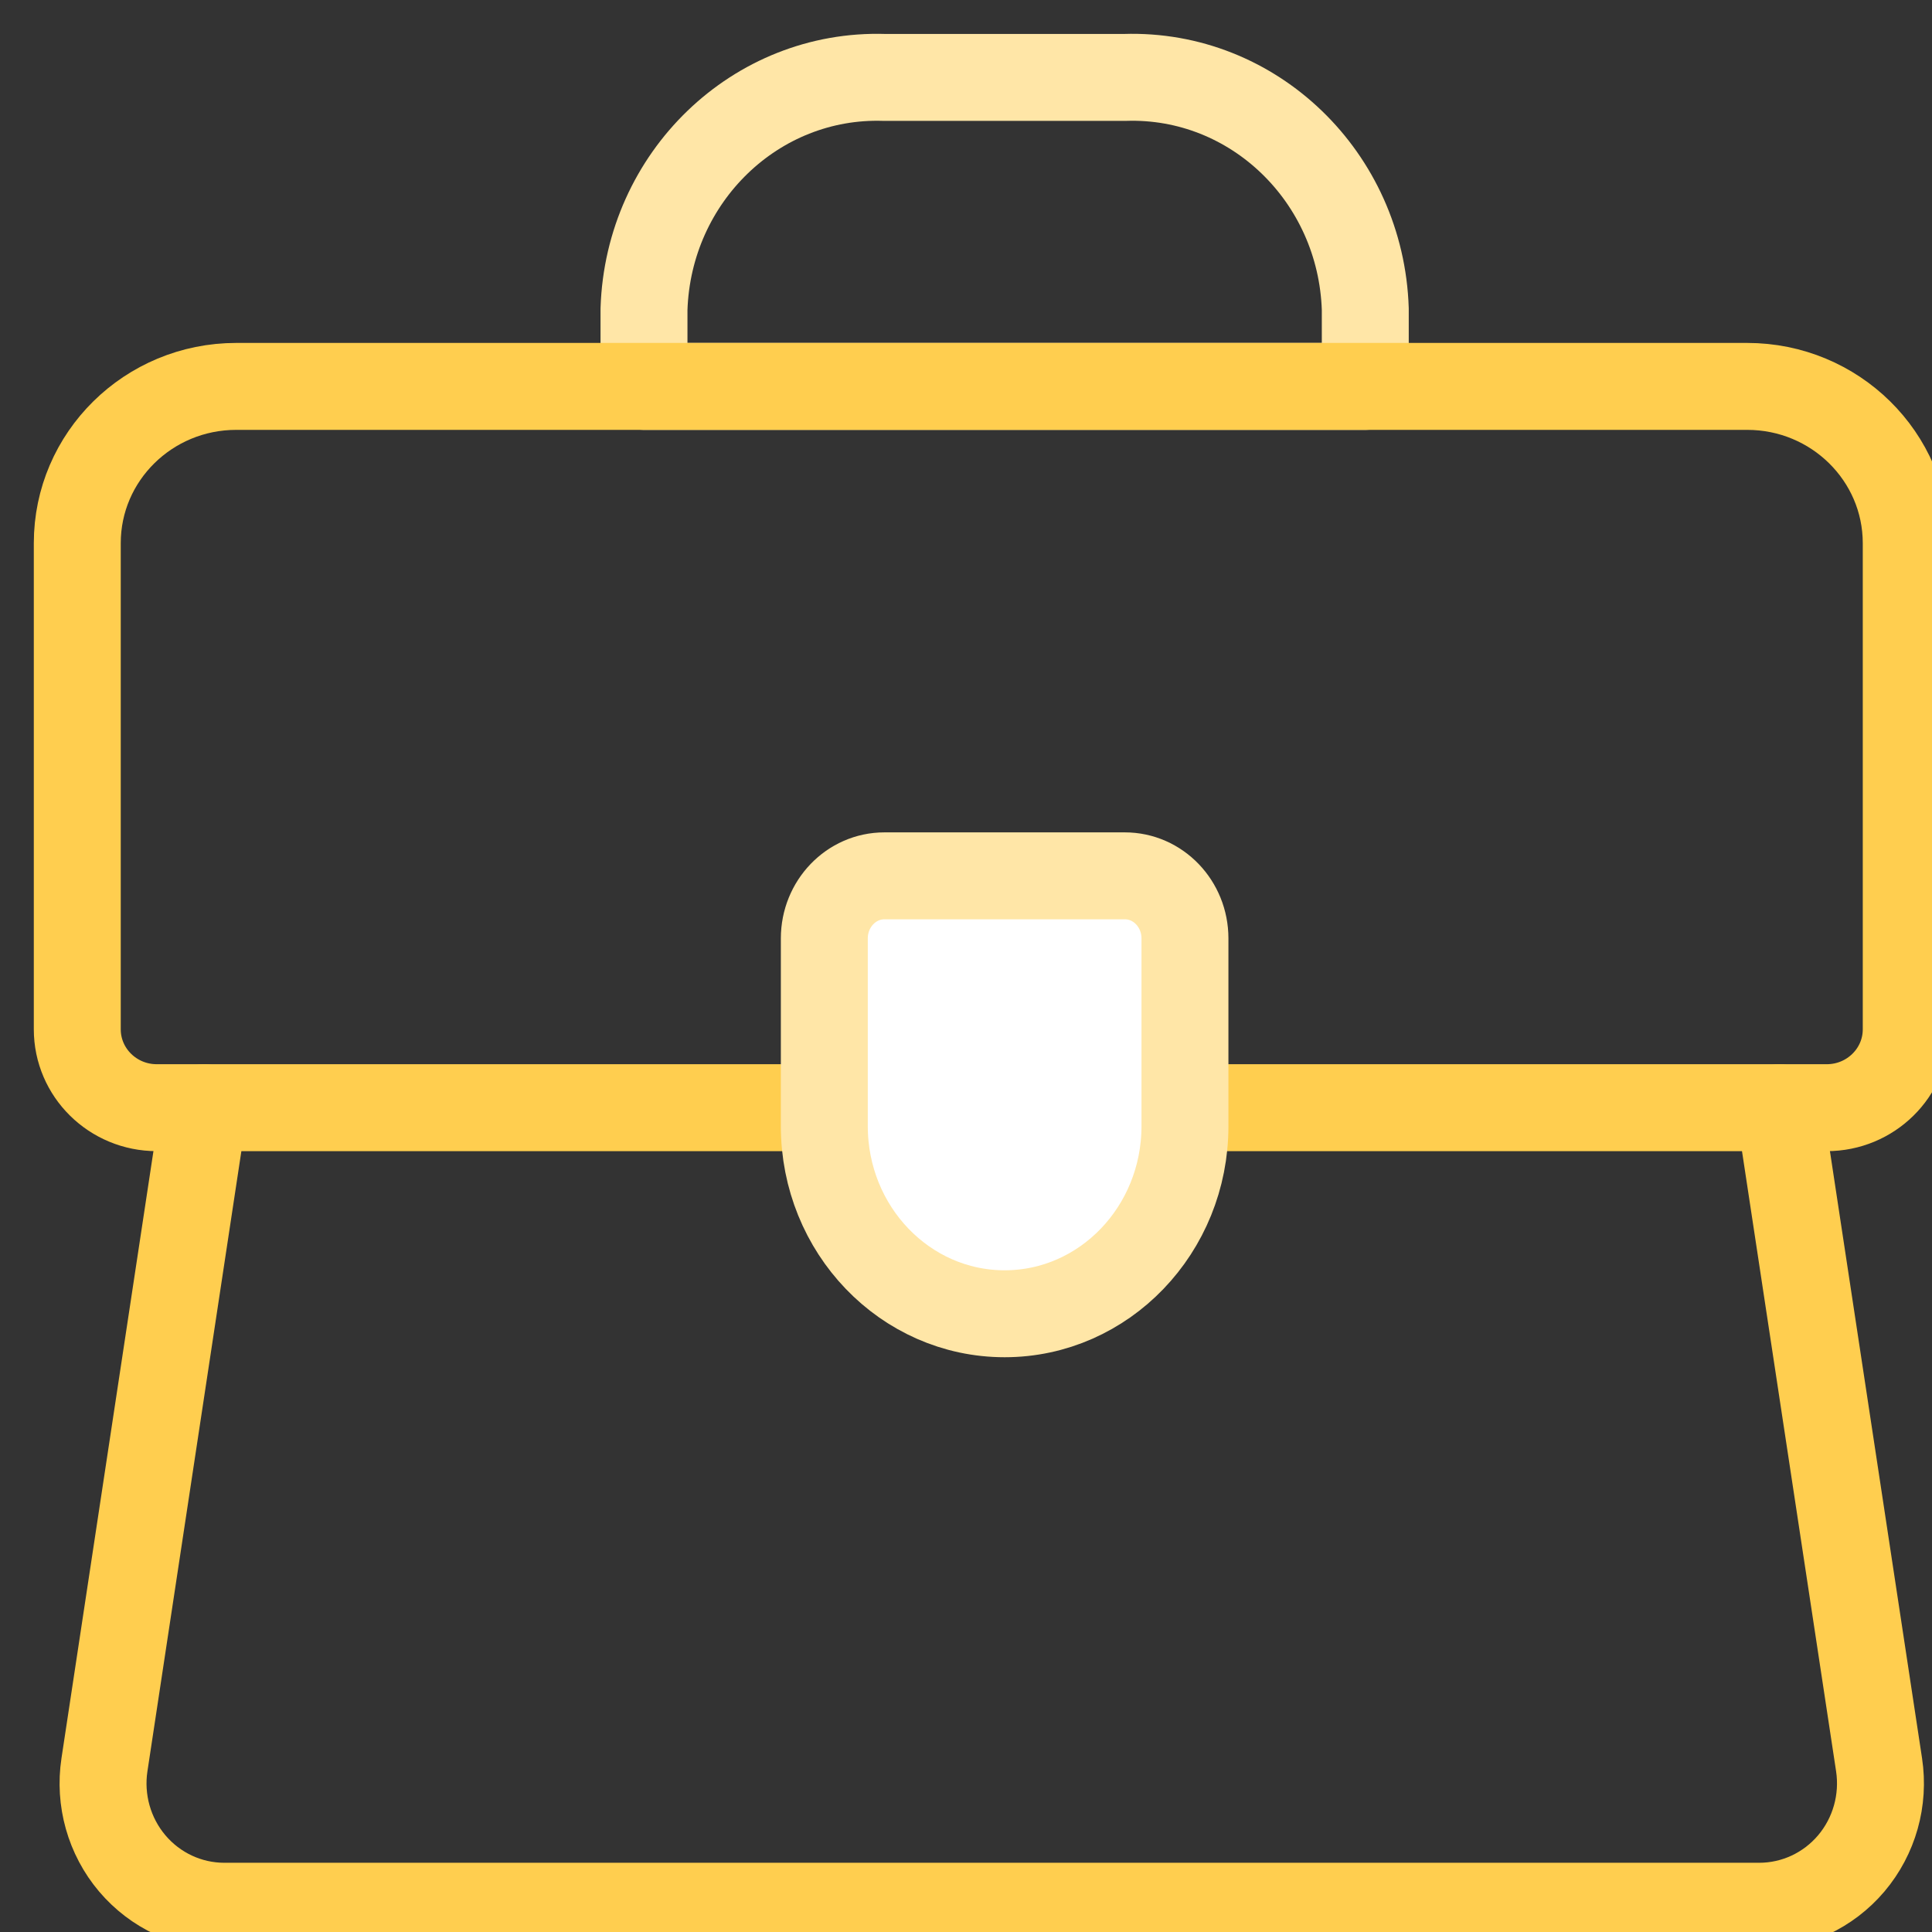
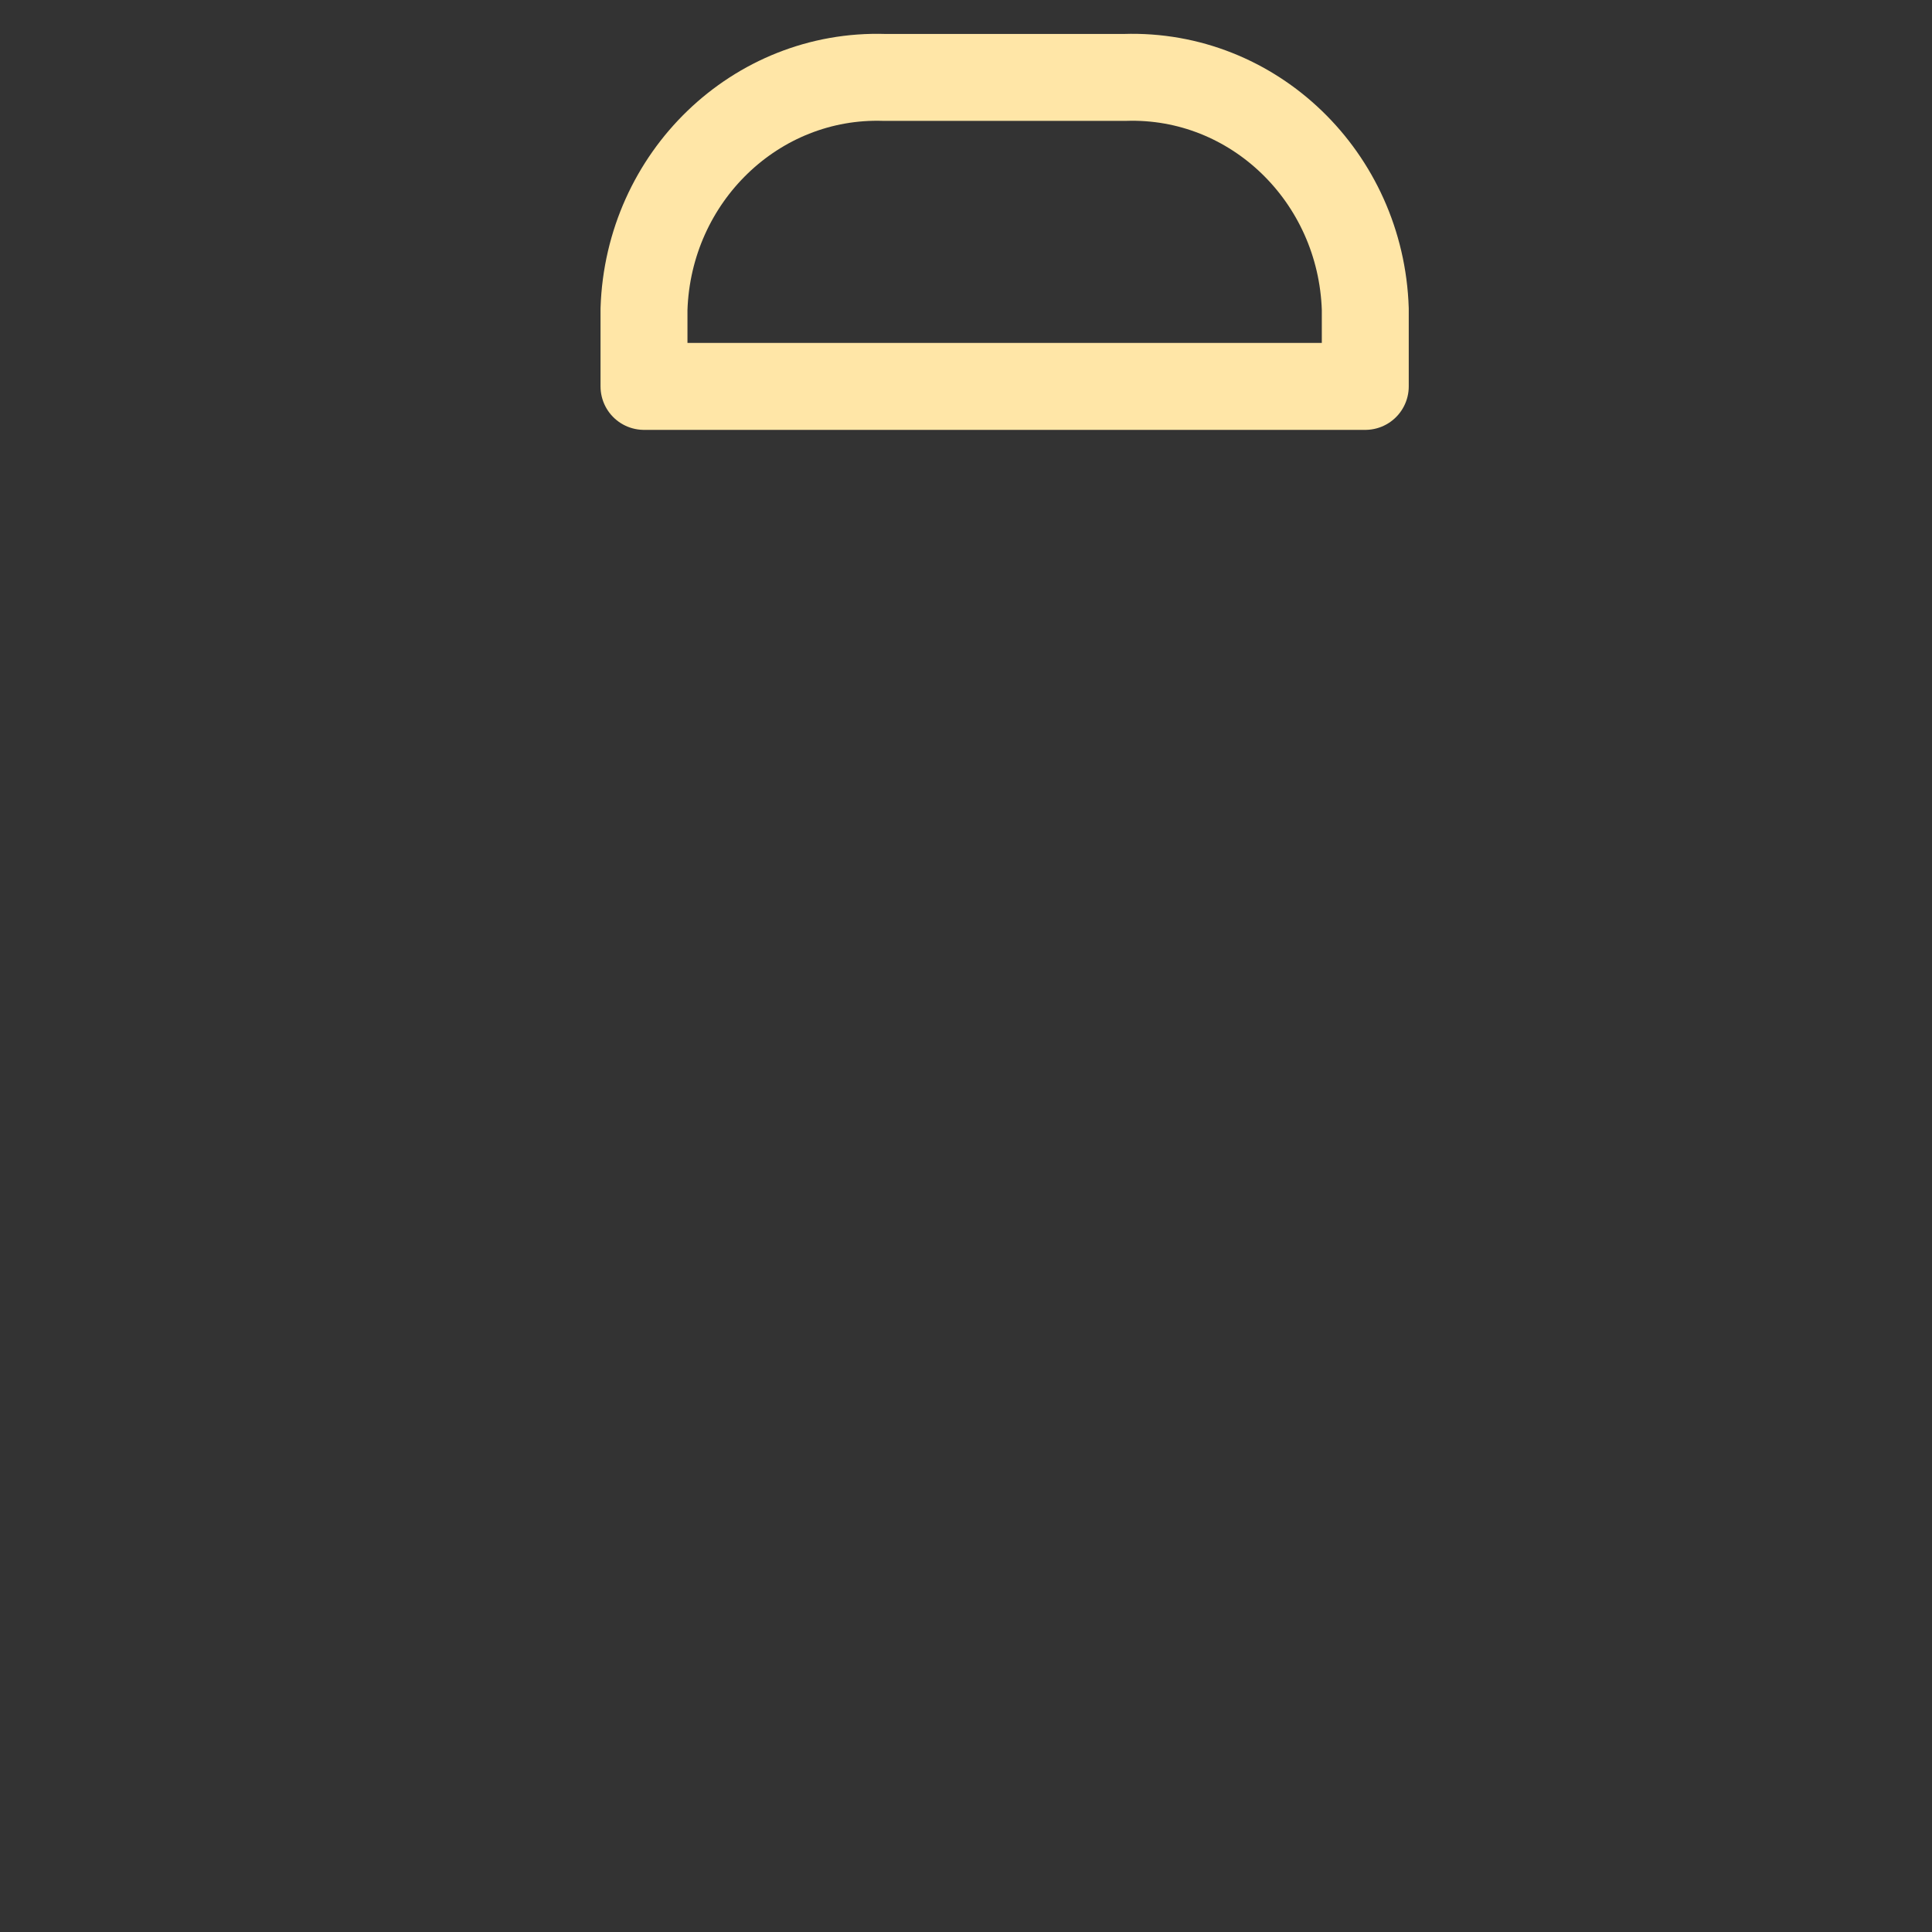
<svg xmlns="http://www.w3.org/2000/svg" width="75px" height="75px" viewBox="0 0 75 75" version="1.1">
  <rect x="0" y="0" width="75" height="75" fill="#333333" stroke="none" />
  <title>Icons / Set 1 / Business Administration</title>
  <g id="Icons-/-Set-1-/-Business-Administration" stroke="none" stroke-width="1" fill="none" fill-rule="evenodd" stroke-linecap="round" stroke-linejoin="round">
    <g id="Group" transform="translate(3, 3)" stroke-width="3.375">
      <path d="M50,12 L22,12 L22,9 C22.167,3.869 26.342,-0.155 31.333,0.005 L40.667,0.005 C45.658,-0.157 49.834,3.868 50,9 L50,12 Z" id="Path" stroke="#FFE6A7" />
-       <path d="M28.4,40 L3.086,40 C1.382,40 0,38.638 0,36.957 L0,18.085 C0,14.724 2.763,12 6.172,12 L64.825,12 C68.234,12 70.998,14.724 71,18.085 L71,36.957 C71,38.638 69.618,40 67.914,40 L42.6,40" id="Path" stroke="#FFCE4F" />
-       <path d="M31.333,31 C30.045,31 29,32.087 29,33.429 L29,40.714 C29,44.738 32.134,48 36,48 C39.866,48 43,44.738 43,40.714 L43,33.429 C43,32.087 41.955,31 40.667,31 L31.333,31 Z" id="Path" stroke="#FFE6A7" fill="#FFFFFF" />
-       <path d="M66.075,40 L69.945,65.506 C70.154,66.882 69.759,68.282 68.865,69.338 C67.97,70.394 66.664,71.001 65.291,71 L5.703,71 C4.33,70.999 3.027,70.392 2.133,69.336 C1.24,68.28 0.846,66.881 1.055,65.506 L4.919,40" id="Path" stroke="#FFCE4F" />
    </g>
  </g>
</svg>